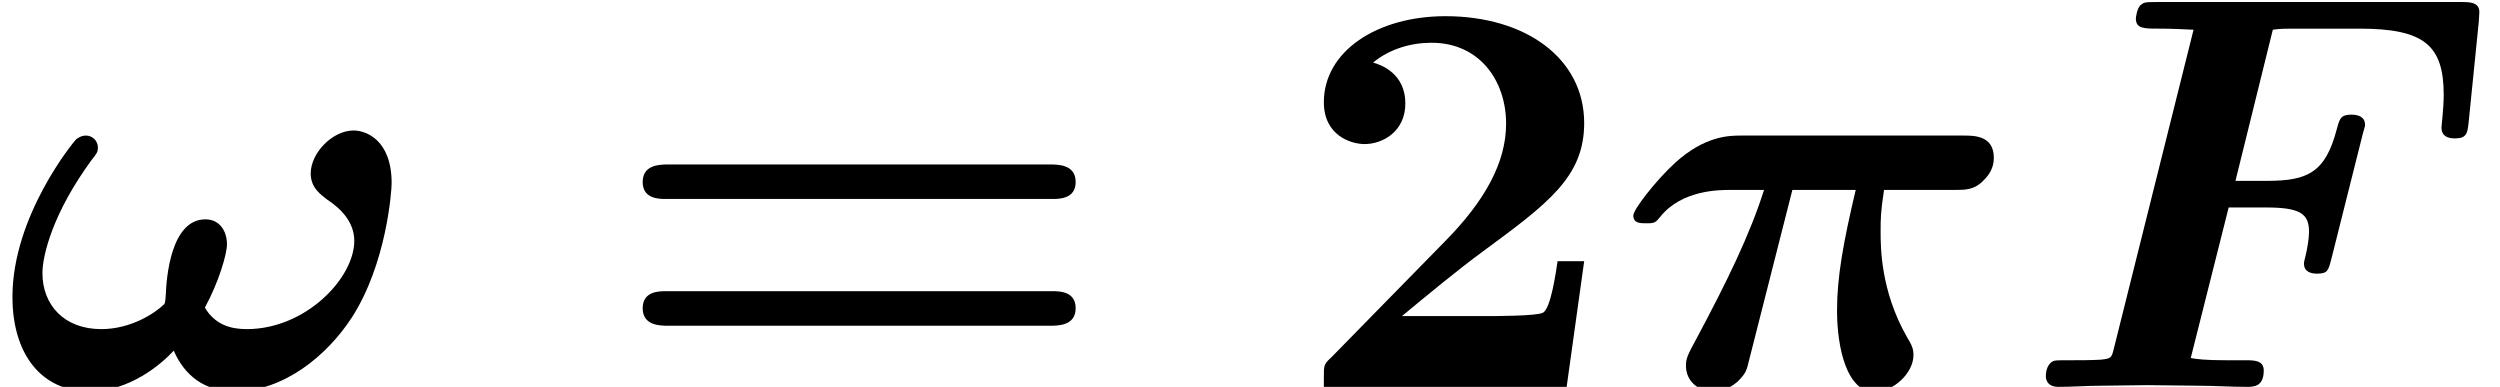
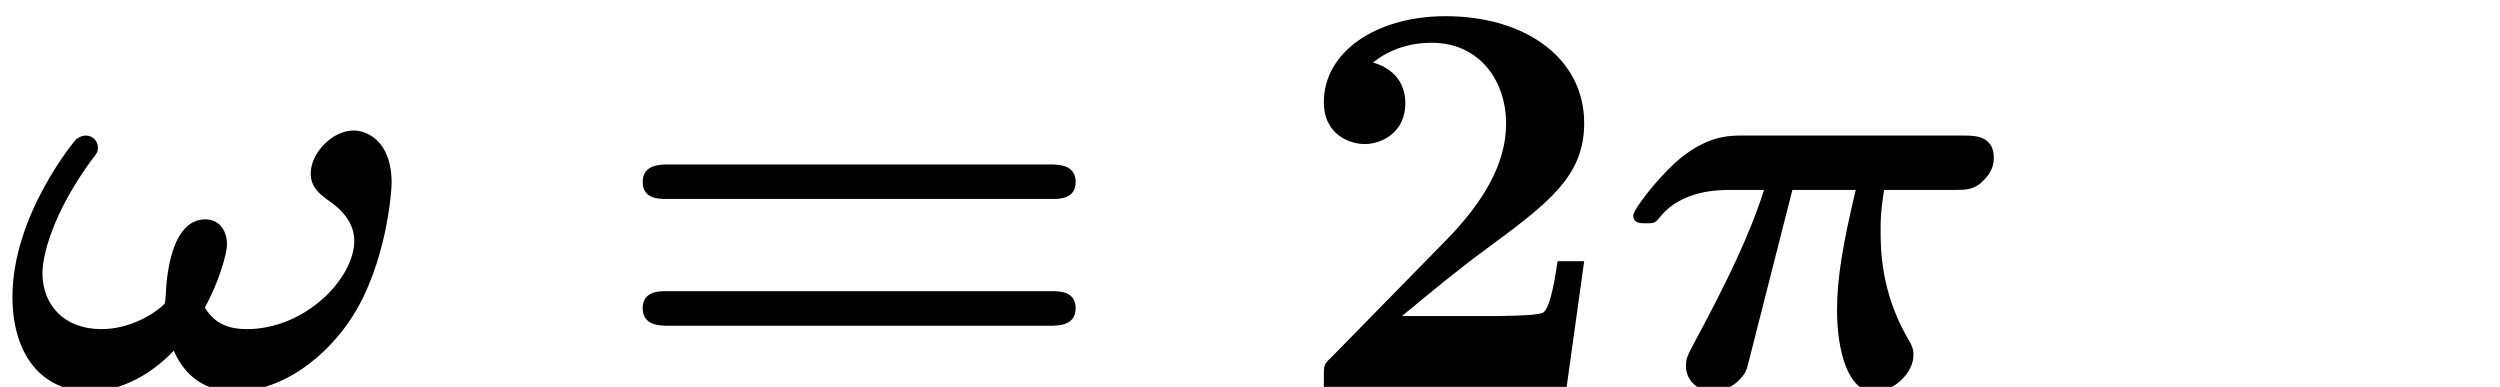
<svg xmlns="http://www.w3.org/2000/svg" xmlns:xlink="http://www.w3.org/1999/xlink" height="7.457pt" version="1.1" viewBox="70.735 61.285 48.189 7.457" width="48.189pt">
  <defs>
    <path d="M3.404 -3.796H4.625C4.385 -2.782 4.265 -2.116 4.265 -1.473C4.265 -0.731 4.462 0.098 4.985 0.098C5.345 0.098 5.738 -0.262 5.738 -0.611C5.738 -0.742 5.705 -0.807 5.607 -0.971C5.105 -1.855 5.105 -2.695 5.105 -2.989C5.105 -3.251 5.105 -3.36 5.171 -3.796H6.524C6.731 -3.796 6.905 -3.796 7.069 -3.96C7.145 -4.036 7.287 -4.167 7.287 -4.418C7.287 -4.844 6.905 -4.844 6.709 -4.844H2.422C2.193 -4.844 1.724 -4.844 1.145 -4.32C0.764 -3.971 0.338 -3.415 0.338 -3.305C0.338 -3.153 0.469 -3.153 0.589 -3.153C0.753 -3.153 0.764 -3.164 0.862 -3.284C1.276 -3.796 1.996 -3.796 2.204 -3.796H2.858C2.585 -2.935 2.149 -2.04 1.56 -0.938C1.385 -0.611 1.353 -0.556 1.353 -0.404C1.353 -0.109 1.593 0.087 1.876 0.087C2.105 0.087 2.269 -0.033 2.345 -0.098C2.509 -0.262 2.52 -0.305 2.575 -0.535L3.404 -3.796Z" id="g0-25" />
    <path d="M3.949 -1.527C4.222 -2.029 4.375 -2.564 4.375 -2.749C4.375 -2.989 4.244 -3.229 3.96 -3.229C3.284 -3.229 3.207 -2.073 3.196 -1.778C3.185 -1.615 3.175 -1.604 3.164 -1.593C3 -1.429 2.531 -1.113 1.953 -1.113C1.233 -1.113 0.818 -1.582 0.818 -2.193C0.818 -2.531 1.015 -3.349 1.767 -4.375C1.865 -4.495 1.887 -4.527 1.887 -4.615C1.887 -4.745 1.778 -4.844 1.658 -4.844C1.549 -4.844 1.484 -4.778 1.473 -4.778C1.418 -4.724 0.24 -3.295 0.24 -1.735C0.24 -0.633 0.796 0.087 1.724 0.087C2.498 0.087 3.109 -0.436 3.349 -0.698C3.491 -0.371 3.807 0.087 4.527 0.087C5.465 0.087 6.305 -0.6 6.785 -1.342C7.451 -2.378 7.549 -3.775 7.549 -3.927C7.549 -4.767 7.047 -4.942 6.818 -4.942C6.404 -4.942 5.989 -4.505 5.989 -4.113C5.989 -3.829 6.196 -3.698 6.305 -3.611C6.589 -3.425 6.829 -3.164 6.829 -2.815C6.829 -2.095 5.891 -1.113 4.756 -1.113C4.44 -1.113 4.145 -1.2 3.949 -1.527Z" id="g0-33" />
-     <path d="M3.993 -3.458H4.702C5.356 -3.458 5.542 -3.349 5.542 -2.989C5.542 -2.869 5.509 -2.662 5.476 -2.531C5.455 -2.455 5.444 -2.4 5.444 -2.378C5.444 -2.215 5.585 -2.182 5.695 -2.182C5.902 -2.182 5.913 -2.247 5.967 -2.444L6.578 -4.876C6.622 -5.018 6.622 -5.04 6.622 -5.051C6.622 -5.247 6.404 -5.247 6.36 -5.247C6.153 -5.247 6.131 -5.171 6.076 -4.964C5.858 -4.135 5.52 -3.971 4.735 -3.971H4.124L4.844 -6.884C4.985 -6.905 5.105 -6.905 5.215 -6.905H6.513C7.756 -6.905 8.138 -6.589 8.138 -5.629C8.138 -5.367 8.095 -5.04 8.095 -4.996C8.095 -4.789 8.302 -4.789 8.356 -4.789C8.585 -4.789 8.596 -4.898 8.618 -5.095L8.815 -7.047L8.825 -7.222C8.825 -7.418 8.64 -7.418 8.465 -7.418H2.596C2.367 -7.418 2.356 -7.407 2.302 -7.364C2.225 -7.309 2.204 -7.113 2.204 -7.102C2.204 -6.905 2.356 -6.905 2.651 -6.905C2.88 -6.905 3.087 -6.895 3.316 -6.884L1.778 -0.731C1.735 -0.556 1.724 -0.545 1.527 -0.524C1.342 -0.513 1.124 -0.513 0.949 -0.513C0.665 -0.513 0.644 -0.513 0.6 -0.491C0.469 -0.415 0.469 -0.24 0.469 -0.196C0.469 -0.185 0.469 0 0.709 0C0.982 0 1.265 -0.022 1.538 -0.022C1.833 -0.022 2.127 -0.033 2.422 -0.033C2.749 -0.033 3.076 -0.022 3.404 -0.022C3.72 -0.022 4.036 0 4.342 0C4.473 0 4.669 0 4.669 -0.316C4.669 -0.513 4.484 -0.513 4.309 -0.513H3.949C3.535 -0.513 3.371 -0.535 3.262 -0.556L3.993 -3.458Z" id="g0-70" />
    <path d="M5.64 -2.422H5.127C5.095 -2.204 4.996 -1.505 4.844 -1.429C4.724 -1.364 3.905 -1.364 3.731 -1.364H2.127C2.64 -1.789 3.207 -2.258 3.698 -2.618C4.942 -3.535 5.64 -4.047 5.64 -5.084C5.64 -6.338 4.505 -7.145 2.967 -7.145C1.647 -7.145 0.622 -6.469 0.622 -5.487C0.622 -4.844 1.145 -4.68 1.407 -4.68C1.756 -4.68 2.193 -4.92 2.193 -5.465C2.193 -6.033 1.735 -6.207 1.571 -6.251C1.887 -6.513 2.302 -6.633 2.695 -6.633C3.633 -6.633 4.135 -5.891 4.135 -5.073C4.135 -4.32 3.72 -3.578 2.956 -2.804L0.764 -0.567C0.622 -0.436 0.622 -0.415 0.622 -0.196V0H5.302L5.64 -2.422Z" id="g1-50" />
    <path d="M8.596 -3.622C8.727 -3.622 9.044 -3.622 9.044 -3.949C9.044 -4.287 8.705 -4.287 8.542 -4.287H1.2C1.036 -4.287 0.698 -4.287 0.698 -3.949C0.698 -3.622 1.015 -3.622 1.145 -3.622H8.596ZM8.542 -1.178C8.705 -1.178 9.044 -1.178 9.044 -1.516C9.044 -1.844 8.727 -1.844 8.596 -1.844H1.145C1.015 -1.844 0.698 -1.844 0.698 -1.516C0.698 -1.178 1.036 -1.178 1.2 -1.178H8.542Z" id="g1-61" />
  </defs>
  <g id="page1">
    <use x="70.735" xlink:href="#g0-33" y="68.742" />
    <use x="82.425" xlink:href="#g1-61" y="68.742" />
    <use x="95.631" xlink:href="#g1-50" y="68.742" />
    <use x="101.88" xlink:href="#g0-25" y="68.742" />
    <use x="109.701" xlink:href="#g0-70" y="68.742" />
  </g>
</svg>